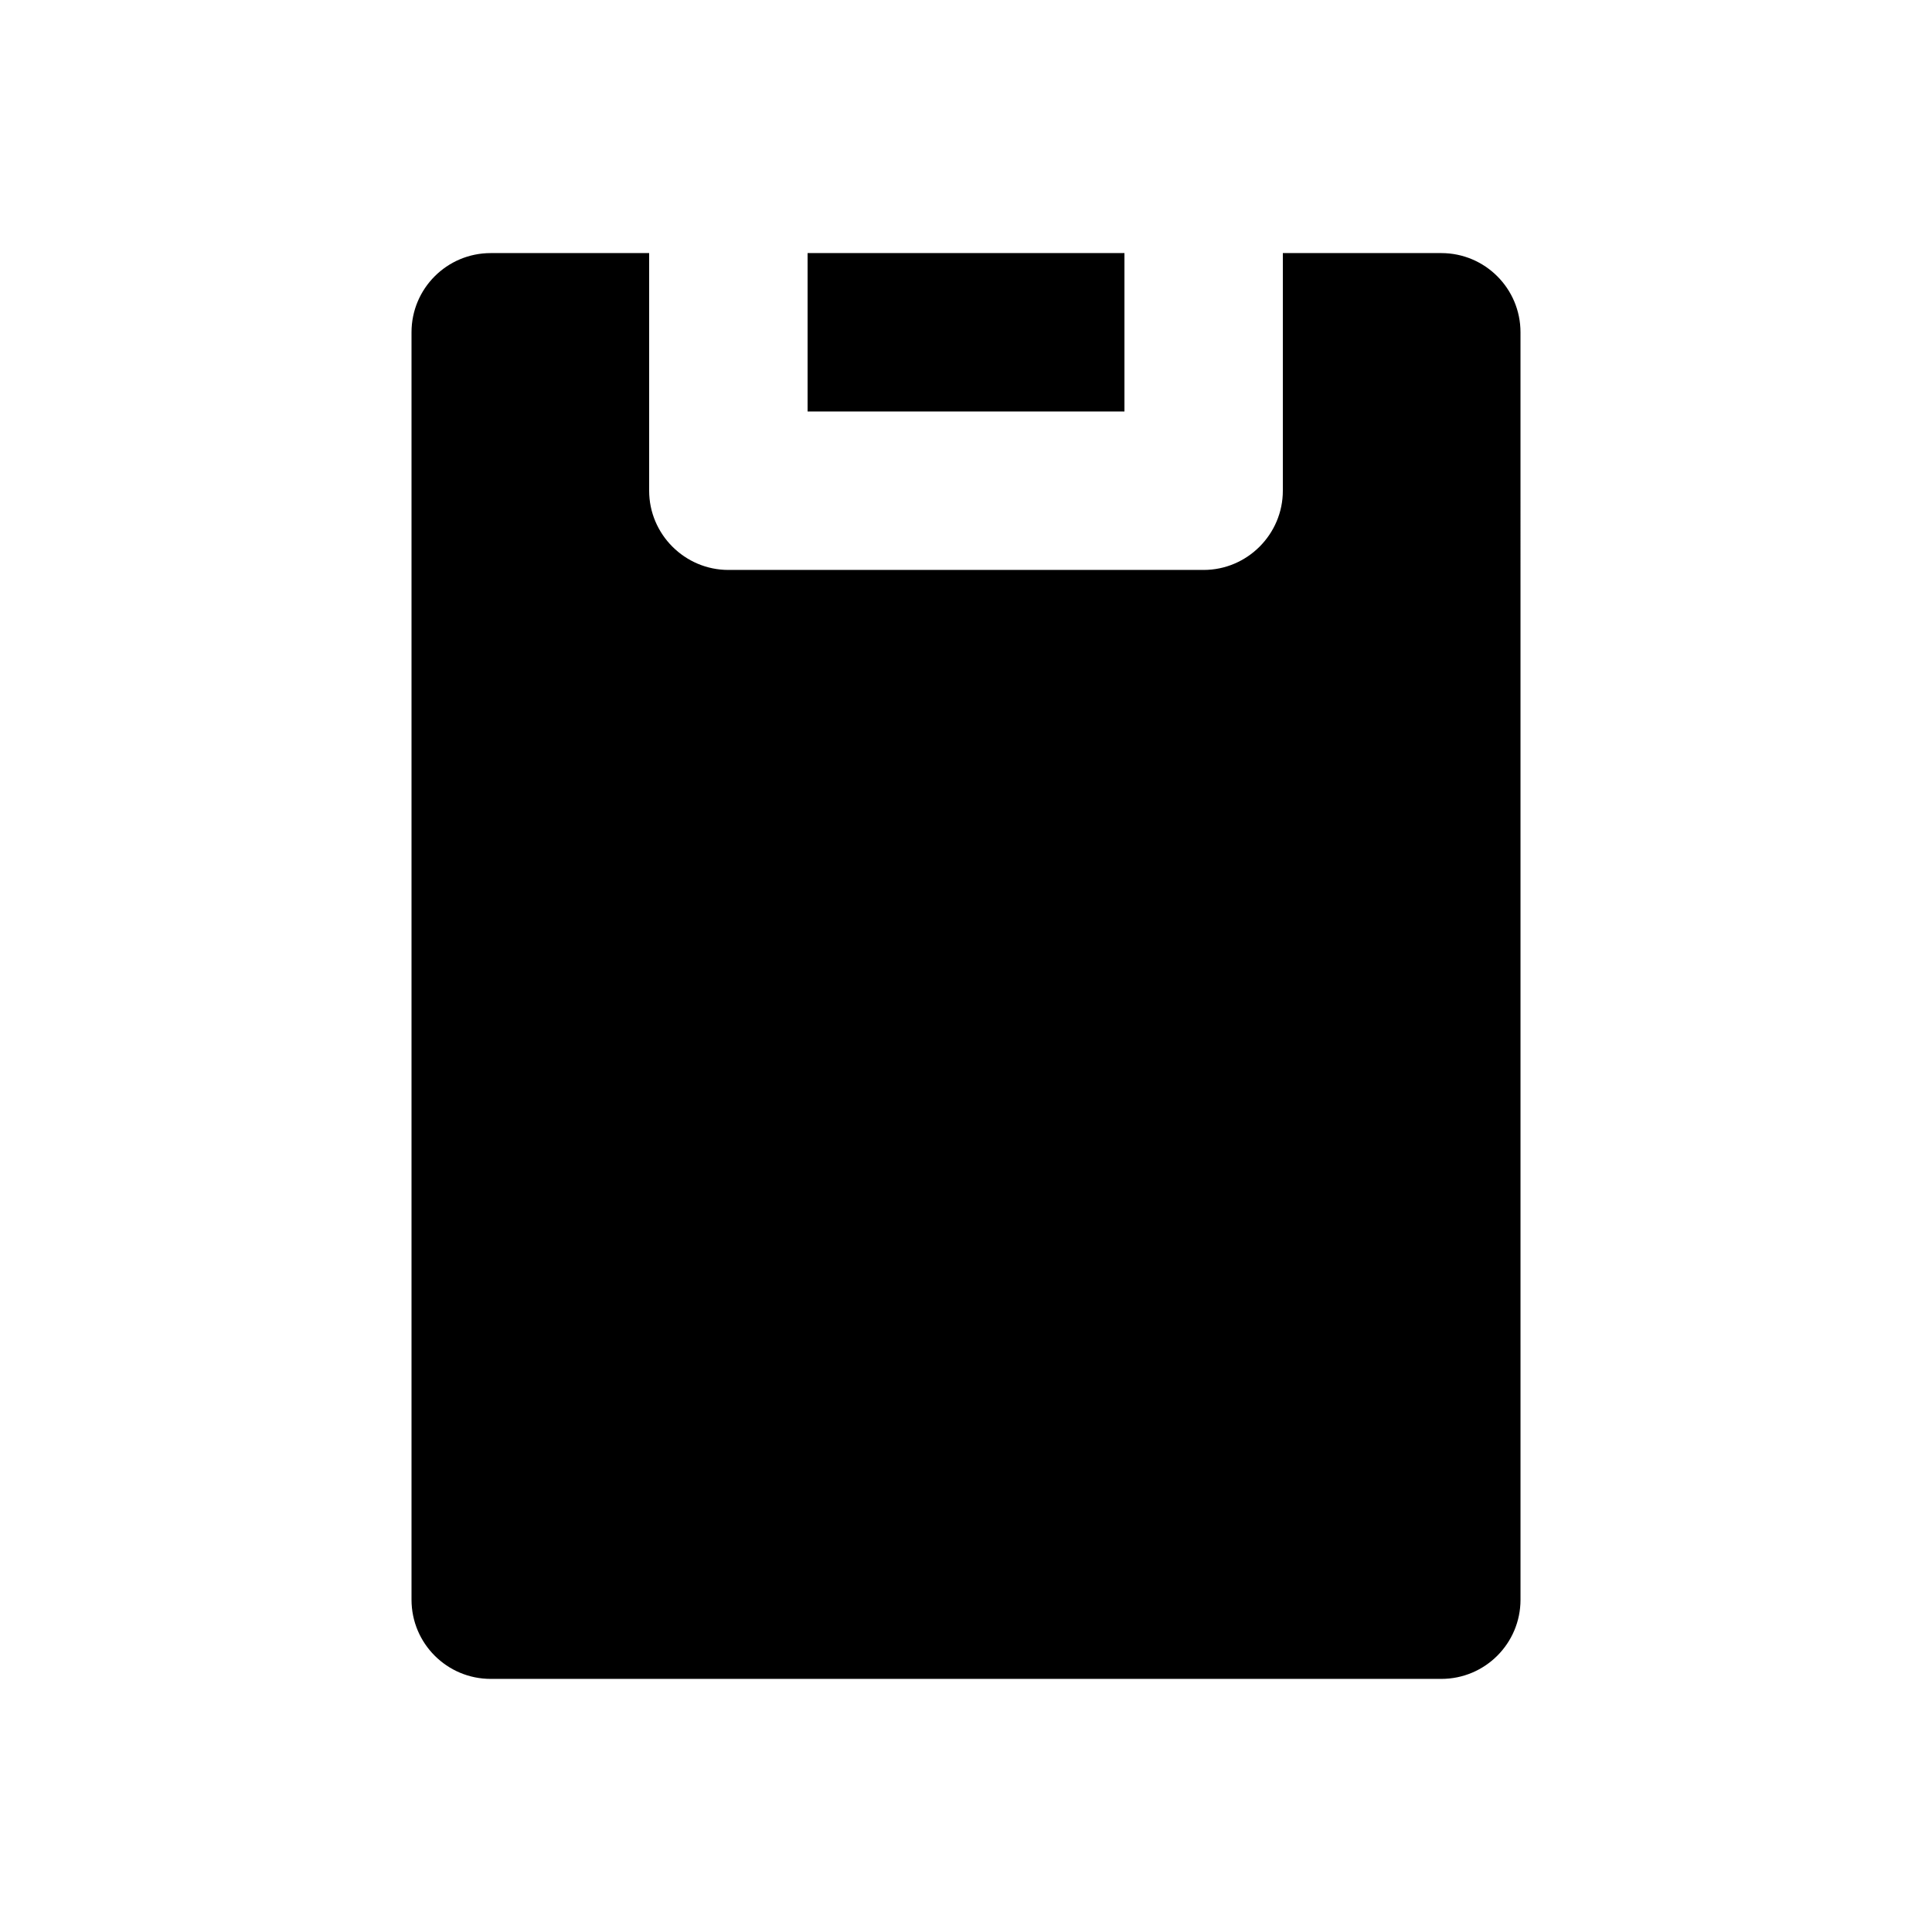
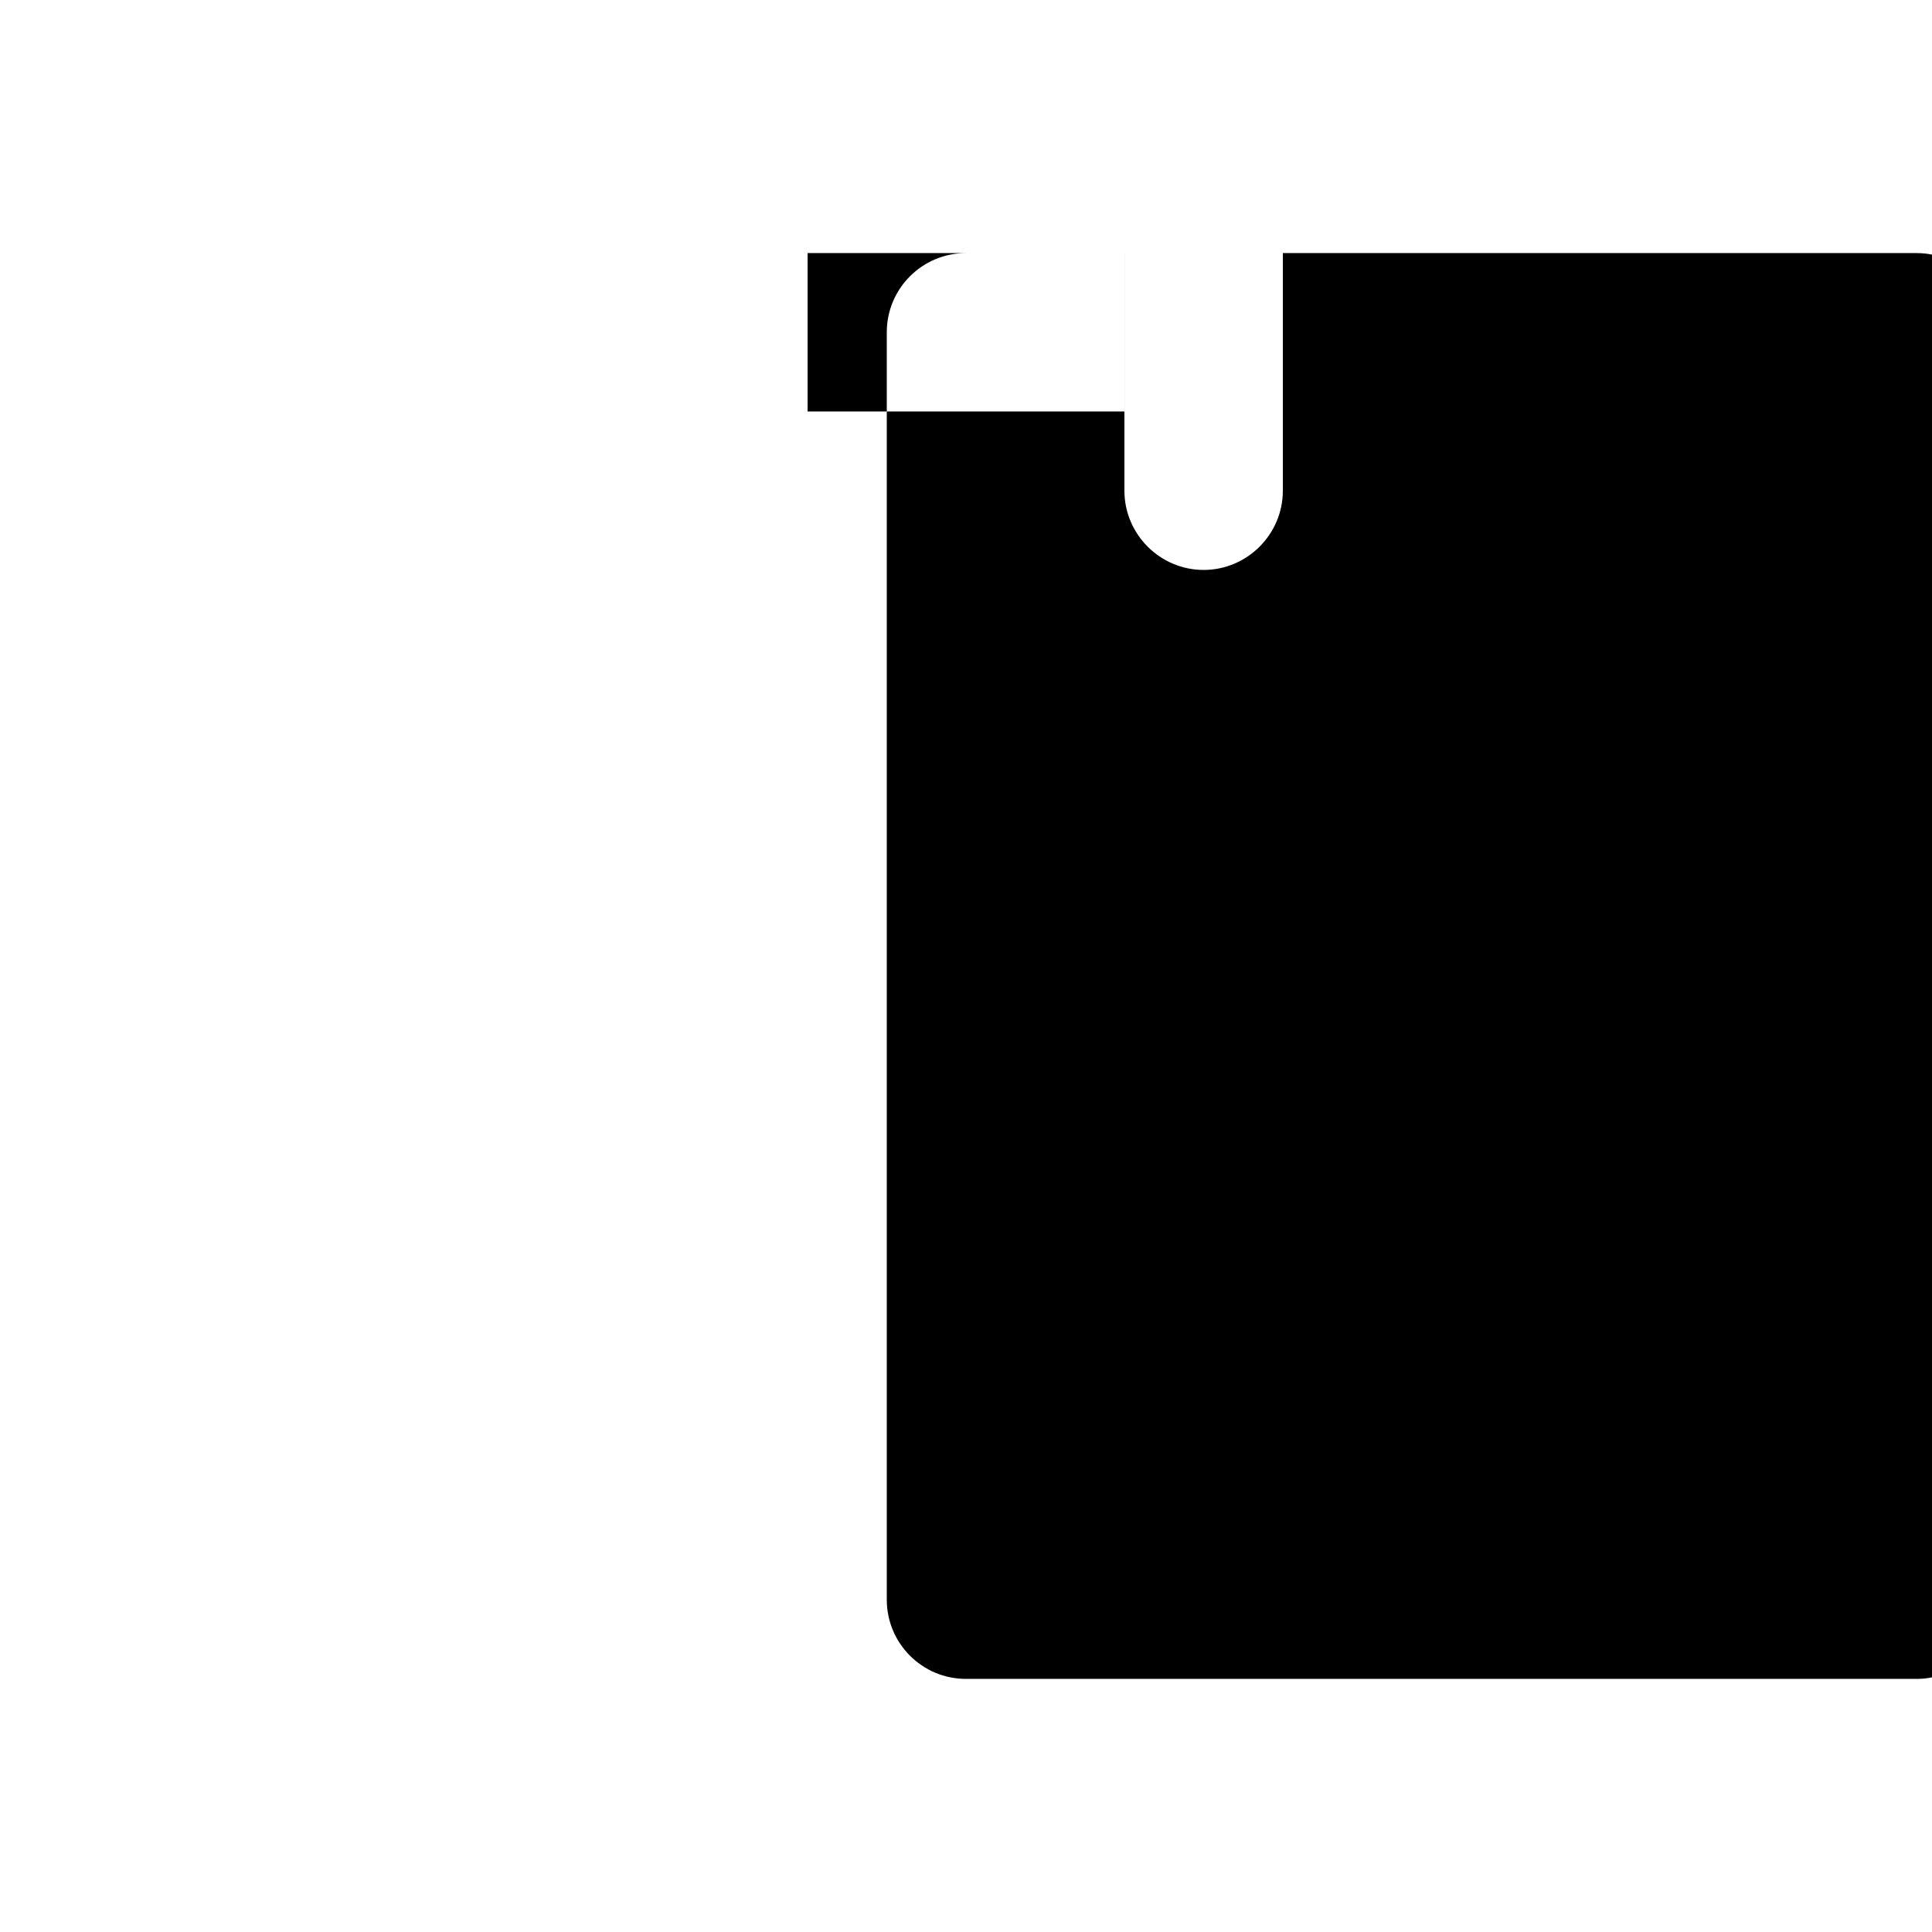
<svg xmlns="http://www.w3.org/2000/svg" fill="#000000" width="800px" height="800px" version="1.1" viewBox="144 144 512 512">
-   <path d="m525.95 211.07h-41.984v62.977c0 11.547-9.445 20.992-20.992 20.992h-125.95c-11.547 0-20.992-9.449-20.992-20.992v-62.977h-41.984c-11.594 0-20.992 9.387-20.992 20.992v335.87c0 11.602 9.398 20.992 20.992 20.992h251.91c11.594 0 20.992-9.391 20.992-20.992l-0.004-335.87c0-11.605-9.398-20.992-20.992-20.992zm-167.93 0h83.969v41.984h-83.969z" />
+   <path d="m525.95 211.07h-41.984v62.977c0 11.547-9.445 20.992-20.992 20.992c-11.547 0-20.992-9.449-20.992-20.992v-62.977h-41.984c-11.594 0-20.992 9.387-20.992 20.992v335.87c0 11.602 9.398 20.992 20.992 20.992h251.91c11.594 0 20.992-9.391 20.992-20.992l-0.004-335.87c0-11.605-9.398-20.992-20.992-20.992zm-167.93 0h83.969v41.984h-83.969z" />
</svg>